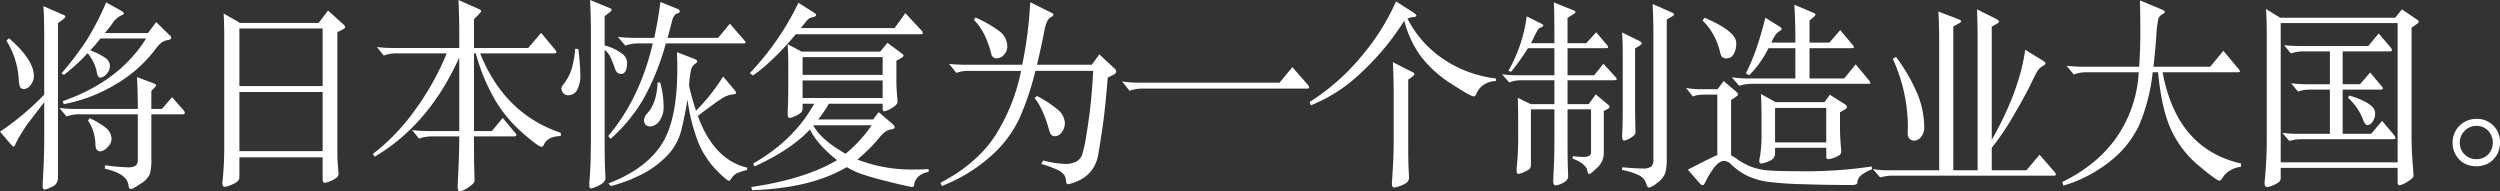
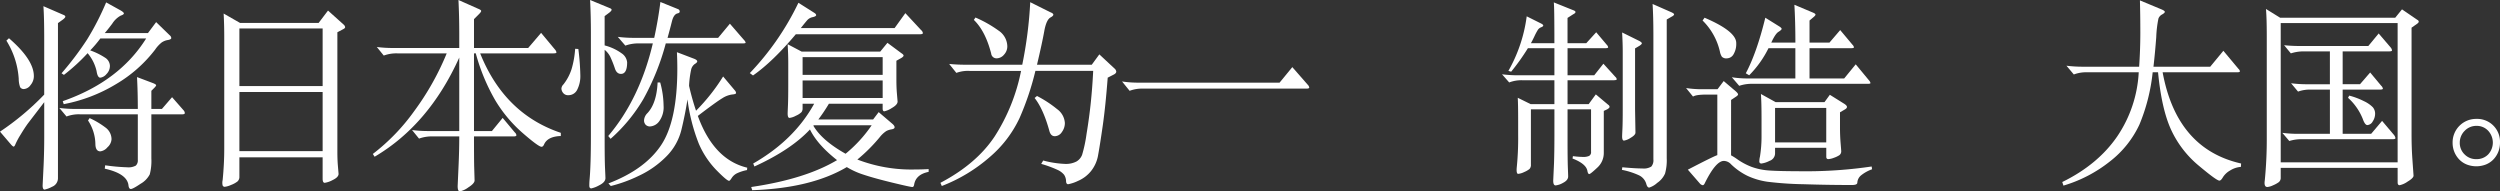
<svg xmlns="http://www.w3.org/2000/svg" width="822" height="62.927" viewBox="0 0 822 62.927">
  <rect x="0" y="0" width="822" height="62.927" fill="#333333" stroke="none" />
  <defs>
    <clipPath id="clip-path">
      <rect id="長方形_23346" data-name="長方形 23346" width="822" height="62.928" fill="#fff" />
    </clipPath>
  </defs>
  <g id="グループ_18201" data-name="グループ 18201" transform="translate(0 0)">
    <g id="グループ_18200" data-name="グループ 18200" transform="translate(0 0)" clip-path="url(#clip-path)">
      <path id="パス_2873" data-name="パス 2873" d="M14.537,30.973V12.7q0-7.2-.262-10.8l6.483,2.816c.48.174.721.382.721.621s-.262.556-.787.95L19.057,7.465V58.409a3.022,3.022,0,0,1-1.965,2.881,9.228,9.228,0,0,1-2.423.917q-.654,0-.654-1.375l.327-6.744q.195-4.453.2-9.037V33.462L9.168,40.468q-1.049,1.441-2.391,3.666a24.538,24.538,0,0,0-1.669,3.078c-.219.569-.425.851-.621.851s-.535-.282-1.016-.851L0,43.152A87.2,87.2,0,0,0,14.537,30.973M2.948,12.441q8.183,7.071,8.184,12.441a4.517,4.517,0,0,1-1.079,2.947,2.914,2.914,0,0,1-2.095,1.31,1.371,1.371,0,0,1-1.344-.623,8.387,8.387,0,0,1-.459-2.782A27.031,27.031,0,0,0,2.1,13.227ZM49.767,37.456V51.927a17.572,17.572,0,0,1-.524,5.272A7.685,7.685,0,0,1,46.2,60.308q-2.52,1.7-3.176,1.7c-.436,0-.7-.416-.786-1.245q-.458-3.8-7.791-5.434l.13-1.114a62.572,62.572,0,0,0,7.2.655,4.919,4.919,0,0,0,2.881-.556,2.333,2.333,0,0,0,.655-1.867V37.456H26.325a11.287,11.287,0,0,0-4.453.719L19.515,35.36a41.711,41.711,0,0,0,5.434.327H45.314q0-5.434-.262-10.477l5.37,2.031c.609.262.916.48.916.655s-.219.48-.655.916l-.916.917v5.958h3.47l3.34-3.863L60.31,36.08a1.533,1.533,0,0,1,.458.95q0,.427-.851.427ZM34.445,10.738H48.653l2.685-3.6,4.452,4.322a1.267,1.267,0,0,1,.525.917q0,.458-1.147.655a4.907,4.907,0,0,0-2.03.817,10.488,10.488,0,0,0-2.127,2.325A44.813,44.813,0,0,1,38.145,27.535a51.769,51.769,0,0,1-17.19,6.581l-.327-.982q18.6-6.483,27.437-20.628H33a37.967,37.967,0,0,1-3.339,3.93,22.518,22.518,0,0,1,4.879,2.389,3.284,3.284,0,0,1,1.6,2.685A3.792,3.792,0,0,1,35,24.229a3.133,3.133,0,0,1-2.031,1.178q-.883,0-1.212-2.16a13.851,13.851,0,0,0-2.946-5.894,62.342,62.342,0,0,1-7.792,7.138l-.786-.525a100.564,100.564,0,0,0,8.414-11.132A88.982,88.982,0,0,0,34.9.655l4.846,2.684q.983.59.982.95c0,.24-.35.482-1.047.721A7.661,7.661,0,0,0,36.9,7.661q-1.736,2.291-2.456,3.077M29.468,38.7a27.123,27.123,0,0,1,5.139,3.045,4.79,4.79,0,0,1,2.063,3.9,3.838,3.838,0,0,1-1.341,2.651A3.673,3.673,0,0,1,33,49.635q-1.57,0-1.636-2.357a14.389,14.389,0,0,0-2.424-7.793Z" transform="translate(0 0.132)" fill="#fff" />
      <path id="パス_2874" data-name="パス 2874" d="M66.623,6.947H92.488l3.077-4.059,5.108,4.583a1.438,1.438,0,0,1,.524.852c0,.218-.154.413-.459.589l-2.095,1.113V49.379q0,2.225.131,4.06l.262,3.143q0,1.112-1.932,2.03a7.967,7.967,0,0,1-2.619.917q-.689,0-.688-1.375V51.148H66.427V57.5a1.993,1.993,0,0,1-.655,1.6,8.049,8.049,0,0,1-2.127,1.145,6.86,6.86,0,0,1-2,.589.722.722,0,0,1-.72-.424,3.9,3.9,0,0,1,0-1.8q.523-5.371.524-10.215V11.858q0-4.322-.2-7.988ZM93.8,8.782H66.428V27.706H93.8Zm0,20.886H66.428V49.117H93.8Z" transform="translate(12.284 0.583)" fill="#fff" />
      <path id="パス_2875" data-name="パス 2875" d="M135.253,17.55V43.088h5.893l3.537-4.322,3.994,4.78a1.439,1.439,0,0,1,.523.917c0,.261-.305.393-.916.393H135.253q0,7.4.066,10.083l.13,4.388q0,.983-2.063,2.292a7.158,7.158,0,0,1-2.782,1.309c-.482,0-.72-.589-.72-1.768l.327-7.333q.2-4.78.2-8.971H121.7a12.1,12.1,0,0,0-4.518.72l-2.292-2.815a41.93,41.93,0,0,0,5.435.327h10.084V18.926q-9.956,22.068-27.831,32.609l-.589-.916a66.094,66.094,0,0,0,13.555-14.013A87.992,87.992,0,0,0,126.282,17.55H110.042a11.874,11.874,0,0,0-4.453.721L103.3,15.455a41.731,41.731,0,0,0,5.435.327h21.675V10.87q0-5.237-.262-10.87l6.483,2.882q.981.393.981.72t-.72,1.048l-1.637,1.637v9.494h17.81l4.256-4.976,4.519,5.435a1.945,1.945,0,0,1,.524.982c0,.219-.328.327-.983.327h-24.1q7.989,19.908,26.52,26.128v1.047q-4.322.133-5.5,2.751-.328.786-.851.786-.983,0-6.221-4.551A44.926,44.926,0,0,1,142.259,33a64.342,64.342,0,0,1-6.417-15.455Z" transform="translate(20.595 -0.001)" fill="#fff" />
      <path id="パス_2876" data-name="パス 2876" d="M159.145,16.11a80.265,80.265,0,0,1,.655,8.577,9.848,9.848,0,0,1-1.013,4.781,3.18,3.18,0,0,1-2.915,1.833,2.014,2.014,0,0,1-1.736-.754,2.408,2.408,0,0,1-.555-1.407,2.107,2.107,0,0,1,.653-1.375,16.119,16.119,0,0,0,2.686-5.041,30.852,30.852,0,0,0,1.178-6.68Zm8.644-1.179a16.584,16.584,0,0,1,5.566,2.588,4.011,4.011,0,0,1,1.833,2.978q0,3.8-2.029,3.8-1.376,0-1.965-1.7a35.036,35.036,0,0,0-1.6-4.026,7.083,7.083,0,0,0-1.8-2.195V46.1q0,6.483.131,9.331t.132,3.111q0,1.376-2.064,2.391a9.12,9.12,0,0,1-2.587,1.014q-.656,0-.655-.916t.066-1.7q.456-4.911.458-14.667V10.805q0-5.434-.262-10.805l6.351,2.62q.721.263.721.589t-.721.917L167.789,5.3Zm20.693-2.488h16.632l3.863-4.649,4.65,5.37a1.717,1.717,0,0,1,.523.851q0,.261-.982.261H187.892a79.742,79.742,0,0,1-7.367,18.3,53.586,53.586,0,0,1-10.771,13.063l-.786-.917q10.347-12.179,14.667-30.449h-4.583A12.522,12.522,0,0,0,174.6,15l-2.488-2.882a41.485,41.485,0,0,0,5.435.328h6.548Q185.4,6.419,186.125.655l5.827,2.358a.82.82,0,0,1,.524.752c0,.328-.219.535-.655.623q-1.311.261-1.9,2.619t-1.441,5.435m9.364,23.965a62.809,62.809,0,0,0,8.905-11.262l3.8,4.518a1.513,1.513,0,0,1,.458.917q0,.393-1.31.492a7.92,7.92,0,0,0-3.24,1.244q-1.933,1.147-8.022,5.795,5.237,14.407,16.239,17.025l-.065.786a13.986,13.986,0,0,0-3.143.982,4.318,4.318,0,0,0-1.867,1.572q-.624.983-.883.982-.723,0-4.225-3.57a28.806,28.806,0,0,1-5.762-8.709,60.157,60.157,0,0,1-3.7-14.5q-.786,5.043-2,10.018a18.667,18.667,0,0,1-5.043,8.839,31.176,31.176,0,0,1-9,6.287,46.956,46.956,0,0,1-9.167,3.339l-.786-.851q11.982-4.585,17.32-12.572t5.338-25.209q0-2.555-.132-5.37l5.828,2.225c.566.263.852.525.852.787s-.274.556-.82.883a3.092,3.092,0,0,0-1.212,1.965,32.17,32.17,0,0,0-.655,5.206,81.788,81.788,0,0,0,2.293,8.184m-11.787-9.3a29.972,29.972,0,0,1,1.114,7.629,7.813,7.813,0,0,1-1.441,5.139,4.023,4.023,0,0,1-3.012,1.7,1.965,1.965,0,0,1-1.407-.524,2.054,2.054,0,0,1-.558-1.572,3.6,3.6,0,0,1,1.114-2.291q3.011-3.209,3.339-10.084Z" transform="translate(31.014 -0.001)" fill="#fff" />
      <path id="パス_2877" data-name="パス 2877" d="M221.882,9.079h30.842l3.536-4.911,5.174,5.566a1.616,1.616,0,0,1,.589.982c0,.262-.328.394-.983.394H220.245q-7.6,9.034-14.078,13.554l-1.048-.785A89.072,89.072,0,0,0,221.1.763l5.174,3.275c.435.262.655.523.655.785s-.373.481-1.114.655a3.274,3.274,0,0,0-1.669.851q-.557.59-2.26,2.75m.262,7.727H248.01l2.357-2.881,4.584,3.405c.478.305.72.567.72.786s-.242.481-.72.786l-1.637.917V26.1q0,2.162.13,3.994l.263,3.144q0,1.049-1.9,2.127a7.343,7.343,0,0,1-2.456,1.082c-.373,0-.557-.305-.557-.917V33.963H231.116a55.96,55.96,0,0,1-3.471,5.173h18.009l1.833-2.423,4.452,3.8c.525.438.786.831.786,1.179s-.339.578-1.014.688a5.265,5.265,0,0,0-1.768.589,9.455,9.455,0,0,0-2.062,1.932,53.735,53.735,0,0,1-7.4,7.4A49.409,49.409,0,0,0,259.4,55.573q2.293,0,4.518-.132v.917q-4.257.851-4.78,4.256c-.088.48-.284.721-.589.721q-.654,0-6.582-1.441t-9.363-2.587a25.617,25.617,0,0,1-5.6-2.522q-11.723,6.941-31.1,7.6l-.327-1.048q17.811-2.62,28.222-8.84-6.481-5.108-8.905-10.084-6.222,6.68-18.269,12.179l-.392-.982q13.488-7.725,20.037-19.644h-3.8v1.506a1.966,1.966,0,0,1-.361,1.244,5.887,5.887,0,0,1-1.834,1.179,5.775,5.775,0,0,1-2.095.72c-.416,0-.621-.48-.621-1.441q0-.326.1-2.585t.1-6.975V20.474q0-2.62-.2-6.09ZM248.8,18.639H222.473v5.829H248.8Zm0,7.662H222.473v5.762H248.8ZM226.2,41.035l-.2.131q2.813,4.846,10.607,9.233a44.449,44.449,0,0,0,8.578-9.364Z" transform="translate(41.421 0.153)" fill="#fff" />
      <path id="パス_2878" data-name="パス 2878" d="M283.779,23.192H266.753a10.98,10.98,0,0,0-4.256.655L260.139,20.9q2.618.261,5.3.261h18.727A135.676,135.676,0,0,0,286.79.6l6.549,3.273q1.046.395,1.047.82c0,.284-.285.579-.851.883q-1.442.723-2.129,4.552T289.017,21.16h18.006l2.489-3.405,4.911,4.584a1.6,1.6,0,0,1,.655,1.081c0,.328-.22.623-.655.885l-2.161,1.113q-.723,9.5-1.637,15.846t-1.506,9.56a11.446,11.446,0,0,1-2.391,5.37,11.128,11.128,0,0,1-4.321,3.208,12.593,12.593,0,0,1-3.144,1.048q-.622,0-.686-.917a4.034,4.034,0,0,0-.655-2.194A6.1,6.1,0,0,0,295.7,55.7a36.831,36.831,0,0,0-5.3-1.932l.654-1.114a32.421,32.421,0,0,0,7.106,1.114,7.55,7.55,0,0,0,3.831-.786,4.359,4.359,0,0,0,1.865-2.227,45.182,45.182,0,0,0,1.441-6.777q.883-5.335,1.407-10.379t.786-10.411H288.492a91.834,91.834,0,0,1-5.172,15.421,38.047,38.047,0,0,1-9.79,12.867,52.876,52.876,0,0,1-15.814,9.56l-.458-1.047q11.851-6.222,17.844-15.257a62.288,62.288,0,0,0,8.677-21.544m-15-17.55a40.082,40.082,0,0,1,7.63,4.322,6.351,6.351,0,0,1,2.847,5.173,3.978,3.978,0,0,1-1.081,2.716,3.221,3.221,0,0,1-2.456,1.212,1.755,1.755,0,0,1-1.768-1.571q-1.9-7.4-5.7-11.067Zm20.235,25.8a37.754,37.754,0,0,1,6.613,4.322,6.08,6.08,0,0,1,2.554,4.583,4.981,4.981,0,0,1-.982,2.947,2.829,2.829,0,0,1-2.325,1.375q-1.343,0-1.8-1.768-1.963-7.136-4.845-10.8Z" transform="translate(51.95 0.121)" fill="#fff" />
      <path id="パス_2879" data-name="パス 2879" d="M367.972,24.122a1.671,1.671,0,0,1,.524.95q0,.361-.983.361H313.884a11.578,11.578,0,0,0-4.452.72l-2.488-3.077a34.9,34.9,0,0,0,5.434.392h46.361l4.191-5.107Z" transform="translate(61.984 3.707)" fill="#fff" />
-       <path id="パス_2880" data-name="パス 2880" d="M389.368,6.733A85.153,85.153,0,0,1,374.6,24.38a51.449,51.449,0,0,1-15.945,10.183l-.393-1.113A72.338,72.338,0,0,0,374.7,19.142,76.011,76.011,0,0,0,386.684.382l5.7,3.666q.983.656.982,1.016t-1.079.49a7.119,7.119,0,0,0-1.867.459A35.258,35.258,0,0,0,402.267,19.37a38.858,38.858,0,0,0,17.287,6.353l-.064.851a7.211,7.211,0,0,0-4.094,1.309,6.39,6.39,0,0,0-2.389,3.078c-.22.436-.481.655-.786.655q-.983,0-7.3-4.093a38.693,38.693,0,0,1-9.986-8.939,34.288,34.288,0,0,1-5.566-11.852M391.922,25.2l-1.244.917V47.4q0,5.5.131,8.119t.131,2.881q0,1.505-2.195,2.357a12.25,12.25,0,0,1-2.651.851c-.523,0-.786-.458-.786-1.375l.393-6.416q.2-4.192.2-7.924V31.617q0-5.5-.262-11.263l6.286,3.209c.524.218.785.448.785.688s-.261.556-.785.95" transform="translate(72.347 0.077)" fill="#fff" />
      <path id="パス_2881" data-name="パス 2881" d="M420.387,35.818V53.956a1.95,1.95,0,0,1-.459,1.472,7.061,7.061,0,0,1-1.768,1.016,5.425,5.425,0,0,1-1.965.589q-.654,0-.458-2.161a94.89,94.89,0,0,0,.458-10.672V39.681q0-5.5-.13-7.661l4.256,2.095h7.792V26.258H417.637a11.081,11.081,0,0,0-4.388.72l-2.357-2.685a40.009,40.009,0,0,0,5.369.327h11.852V15.714H419.4a71.987,71.987,0,0,1-5.5,7.727l-.917-.262a49.008,49.008,0,0,0,6.024-17.943l4.453,2.227q.983.458.983.785c0,.22-.231.416-.689.59a2.206,2.206,0,0,0-1.081.851,20.046,20.046,0,0,0-1.145,2.16q-.754,1.574-1.145,2.227h7.726q0-12.375-.2-13.423l6.352,2.554q.786.263.786.621t-.786.754l-1.833,1.178v8.316h6.155l3.274-3.6,3.536,4.19a1.312,1.312,0,0,1,.392.754q0,.294-.916.294H432.436v8.905h8.774l3.013-3.8,3.928,4.323a1.253,1.253,0,0,1,.458.785c0,.22-.371.328-1.113.328h-15.06v7.857h6.94l2.358-3.208,4.059,3.405a.894.894,0,0,1,.459.688c0,.239-.262.513-.786.819l-1.113.523V50.158a6.481,6.481,0,0,1-2.193,4.879q-2.194,2.063-2.587,2.063t-.589-.917q-.328-2.423-4.912-4.191l.132-.785a27.328,27.328,0,0,0,3.339.261,4.555,4.555,0,0,0,1.965-.327,1.386,1.386,0,0,0,.655-1.375V35.818h-7.727V46.033q0,6.285.1,8.905t.1,2.946q0,1.244-1.67,2.1a6.35,6.35,0,0,1-2.456.851q-.786,0-.786-1.571l.262-5.7q.13-3.8.131-8.971V35.818ZM466.747,5.3l-1.7.983v45.64a16.129,16.129,0,0,1-.556,5.008,7.23,7.23,0,0,1-2.587,3.078,6.981,6.981,0,0,1-2.619,1.538q-.59,0-.917-1.047a4.518,4.518,0,0,0-2.488-3.012,24.725,24.725,0,0,0-5.566-1.769l.13-.851q4.257.393,6.549.394a4.8,4.8,0,0,0,2.978-.623,3.186,3.186,0,0,0,.688-2.389V11.524q0-6.025-.261-10.346L466.355,3.8q1.112.458,1.112.786c0,.219-.24.458-.72.72m-10.673,9.625-1.44.852V35.818l.13,7.661q0,.784-1.571,1.7A5.56,5.56,0,0,1,451,46.1q-.622,0-.621-1.376c0-.219.031-1.024.1-2.423s.1-3.623.1-6.678V16.762q0-2.555-.2-6.22l5.7,2.815q.786.458.785.752c0,.2-.261.47-.785.819" transform="translate(82.975 0.131)" fill="#fff" />
      <path id="パス_2882" data-name="パス 2882" d="M476.032,50.812a18.788,18.788,0,0,1,1.9,1.178,21.3,21.3,0,0,0,4.78,2.587,20.752,20.752,0,0,0,5.73,1.212q3.242.261,13.03.262a147.1,147.1,0,0,0,20.791-1.572l.131.917a12.333,12.333,0,0,0-3.57,1.965,3.355,3.355,0,0,0-1.276,2.423q0,.784-1.768.785-7.792,0-16.01-.262a110.423,110.423,0,0,1-11.82-.819,23.518,23.518,0,0,1-6.45-1.9,20.933,20.933,0,0,1-5.468-3.831,3.317,3.317,0,0,0-2.357-1.113q-2.62,0-6.155,7.072c-.262.611-.525.917-.786.917a1.612,1.612,0,0,1-.983-.59l-3.928-4.517q8.315-4.323,9.691-4.781V30.84h-3.6q-3.406,0-4.386.656l-2.293-2.816a33.228,33.228,0,0,0,5.305.392h5.042l2.029-2.684,4,3.4q.719.656.72.983c0,.218-.24.481-.72.785l-1.572,1.048ZM467.322,5.563q10.412,4.455,10.412,8.316a6.672,6.672,0,0,1-.885,3.7,2.559,2.559,0,0,1-2.161,1.341,2.027,2.027,0,0,1-1.669-.522,4.6,4.6,0,0,1-.655-1.7,20.844,20.844,0,0,0-5.7-10.216Zm21.019,10.019a33.887,33.887,0,0,1-6.351,8.906l-1.114-.655q3.6-6.745,6.417-18.271l4.519,2.816c.566.35.851.633.851.852s-.35.546-1.048.981-1.484,1.618-2.357,3.539h7.923q0-6.811-.328-12.444l6.221,2.62c.48.218.721.424.721.621s-.242.492-.721.885L501.831,6.48v7.271h6.548l3.536-4.127,4.059,4.846a1.5,1.5,0,0,1,.459.819c0,.2-.327.294-.982.294h-13.62v9.953h11.393l3.8-4.649,4.388,5.3a1.793,1.793,0,0,1,.458.852c0,.175-.305.261-.917.261H483.1a12.777,12.777,0,0,0-4.388.655l-2.422-2.815a33.343,33.343,0,0,0,5.3.392h15.584V15.582ZM490.7,33.329h16.044L508.51,30.9l4.714,2.947q.918.591.917,1.047t-.72.852l-1.571.917v5.107q0,2.555.2,5.01t.2,2.587a1.581,1.581,0,0,1-.623,1.407,8.159,8.159,0,0,1-1.8.851,5.835,5.835,0,0,1-1.833.427q-.654,0-.655-.786V48.323H490.5v1.965a2.63,2.63,0,0,1-1.867,2.357,7.8,7.8,0,0,1-2.585.851.637.637,0,0,1-.721-.721,6.259,6.259,0,0,1,.2-1.5,41.233,41.233,0,0,0,.525-6.875V38.632q0-5.108-.2-7.989Zm16.632,1.9H490.5V46.556h16.828Z" transform="translate(93.141 0.263)" fill="#fff" />
-       <path id="パス_2883" data-name="パス 2883" d="M534.14,55.47V13.758q0-6.417-.262-10.477l6.679,2.554c.524.175.785.382.785.623s-.261.49-.785.752l-1.768.982V55.47h7.989V13.1q0-6.024-.2-10.542L553,5.769q.784.393.785.786c0,.263-.22.5-.655.72l-1.7.983V45.451q9.1-15.976,11-29.6l5.762,3.536q.918.59.917.951c0,.24-.338.555-1.014.95a4.54,4.54,0,0,0-1.538,1.374q-.526.788-2.326,4.519T558.6,37.463a82.492,82.492,0,0,1-7.17,10.608v7.4h11.394l4.321-5.108,4.976,5.7a1.575,1.575,0,0,1,.393.851q0,.328-.851.328H519.08a14.2,14.2,0,0,0-4.322.589l-2.422-2.75a32.73,32.73,0,0,0,5.237.393ZM519.931,18.211A57.37,57.37,0,0,1,527,30.357a29.723,29.723,0,0,1,2.226,11.166,4.561,4.561,0,0,1-1.014,2.913,2.825,2.825,0,0,1-2.161,1.278,2.108,2.108,0,0,1-1.7-.655,2.53,2.53,0,0,1-.558-1.7l.066-2.553a54.549,54.549,0,0,0-4.977-22Z" transform="translate(103.461 0.517)" fill="#fff" />
      <path id="パス_2884" data-name="パス 2884" d="M593.875,23.748a61.044,61.044,0,0,1-4.355,17.19,32.826,32.826,0,0,1-9.693,12.113,44.977,44.977,0,0,1-15.289,7.957l-.393-1.179q11.654-5.7,18.007-14.9a41.308,41.308,0,0,0,7.138-21.184H572.4a11.553,11.553,0,0,0-4.452.721l-2.423-2.881a42.276,42.276,0,0,0,5.5.327h18.4q.393-5.63.393-11.23T589.684.109l7.071,2.946q1.114.46,1.114.82c0,.24-.294.523-.883.851a2.576,2.576,0,0,0-1.212,1.343,36.293,36.293,0,0,0-.721,6.089q-.391,5.241-.916,9.757H612.8l4.322-5.239,4.976,5.959a1.26,1.26,0,0,1,.459.787c0,.218-.307.326-.916.326H597.149q4.648,25.212,25.8,29.991l-.064,1.114a7.715,7.715,0,0,0-3.537,1.178,6.586,6.586,0,0,0-2.357,2.195c-.438.762-.829,1.145-1.178,1.145q-.919,0-6.81-4.945A33.618,33.618,0,0,1,599.964,42.7q-3.142-6.775-4.321-18.957Z" transform="translate(113.923 0.021)" fill="#fff" />
      <path id="パス_2885" data-name="パス 2885" d="M663.24,54.705H624.8v3.144a1.842,1.842,0,0,1-.623,1.538,9.035,9.035,0,0,1-1.9,1.048,5.438,5.438,0,0,1-1.867.556q-1.177,0-.851-2.161a137.207,137.207,0,0,0,.655-14.209V11.357q0-5.827-.261-8.905l4.648,2.88h37.849l2.226-2.75,4.976,3.405c.349.175.525.383.525.623s-.2.492-.591.754l-1.767,1.244V43.575q0,4.451.262,8.119l.393,5.565q0,.786-1.965,1.965A7.117,7.117,0,0,1,663.9,60.4q-.654,0-.655-.917ZM624.8,52.872H663.24V7.1H624.8Zm16.173-9.363V28.972h-6.155a11.248,11.248,0,0,0-4.322.655l-2.291-2.75a39.641,39.641,0,0,0,5.3.328h7.464V16.4h-8.512a13.642,13.642,0,0,0-4.322.654l-2.226-2.684a52.092,52.092,0,0,0,5.3.262h22.393l3.406-4.125,3.863,4.518a1.932,1.932,0,0,1,.524,1.014c0,.242-.307.361-.917.361H645.168V27.2h5.7l3.34-3.864,3.6,4.321a1.878,1.878,0,0,1,.589.983c0,.219-.35.327-1.048.327H645.168V43.509h9.363l3.6-4.256,3.929,4.649a2.046,2.046,0,0,1,.458,1.014q0,.361-.917.361H631.94a13.392,13.392,0,0,0-4.321.589l-2.293-2.684a41.3,41.3,0,0,0,5.239.327Zm6.352-12.572a24.32,24.32,0,0,1,4.845,1.833,10.038,10.038,0,0,1,2.915,2,3.219,3.219,0,0,1,.752,2.16,4.529,4.529,0,0,1-.785,2.489,2.181,2.181,0,0,1-1.769,1.212q-.786,0-1.506-2.03a18.669,18.669,0,0,0-4.845-6.941Z" transform="translate(125.1 0.495)" fill="#fff" />
      <path id="パス_2886" data-name="パス 2886" d="M678.72,32.525a7.508,7.508,0,0,1,7.792,7.792,7.985,7.985,0,0,1-.589,3.109,7.812,7.812,0,0,1-1.6,2.456,7.147,7.147,0,0,1-2.456,1.638,8.681,8.681,0,0,1-6.286,0,7.124,7.124,0,0,1-2.456-1.638,7.831,7.831,0,0,1-2.194-5.5,7.717,7.717,0,0,1,7.792-7.857m0,13.227a5.2,5.2,0,0,0,3.929-1.572,5.707,5.707,0,0,0-.034-7.76,5.094,5.094,0,0,0-3.829-1.6,5.253,5.253,0,0,0-3.9,1.638,5.415,5.415,0,0,0-1.6,3.928,5.175,5.175,0,0,0,1.57,3.8,5.253,5.253,0,0,0,3.864,1.572" transform="translate(135.486 6.567)" fill="#fff" />
    </g>
  </g>
</svg>